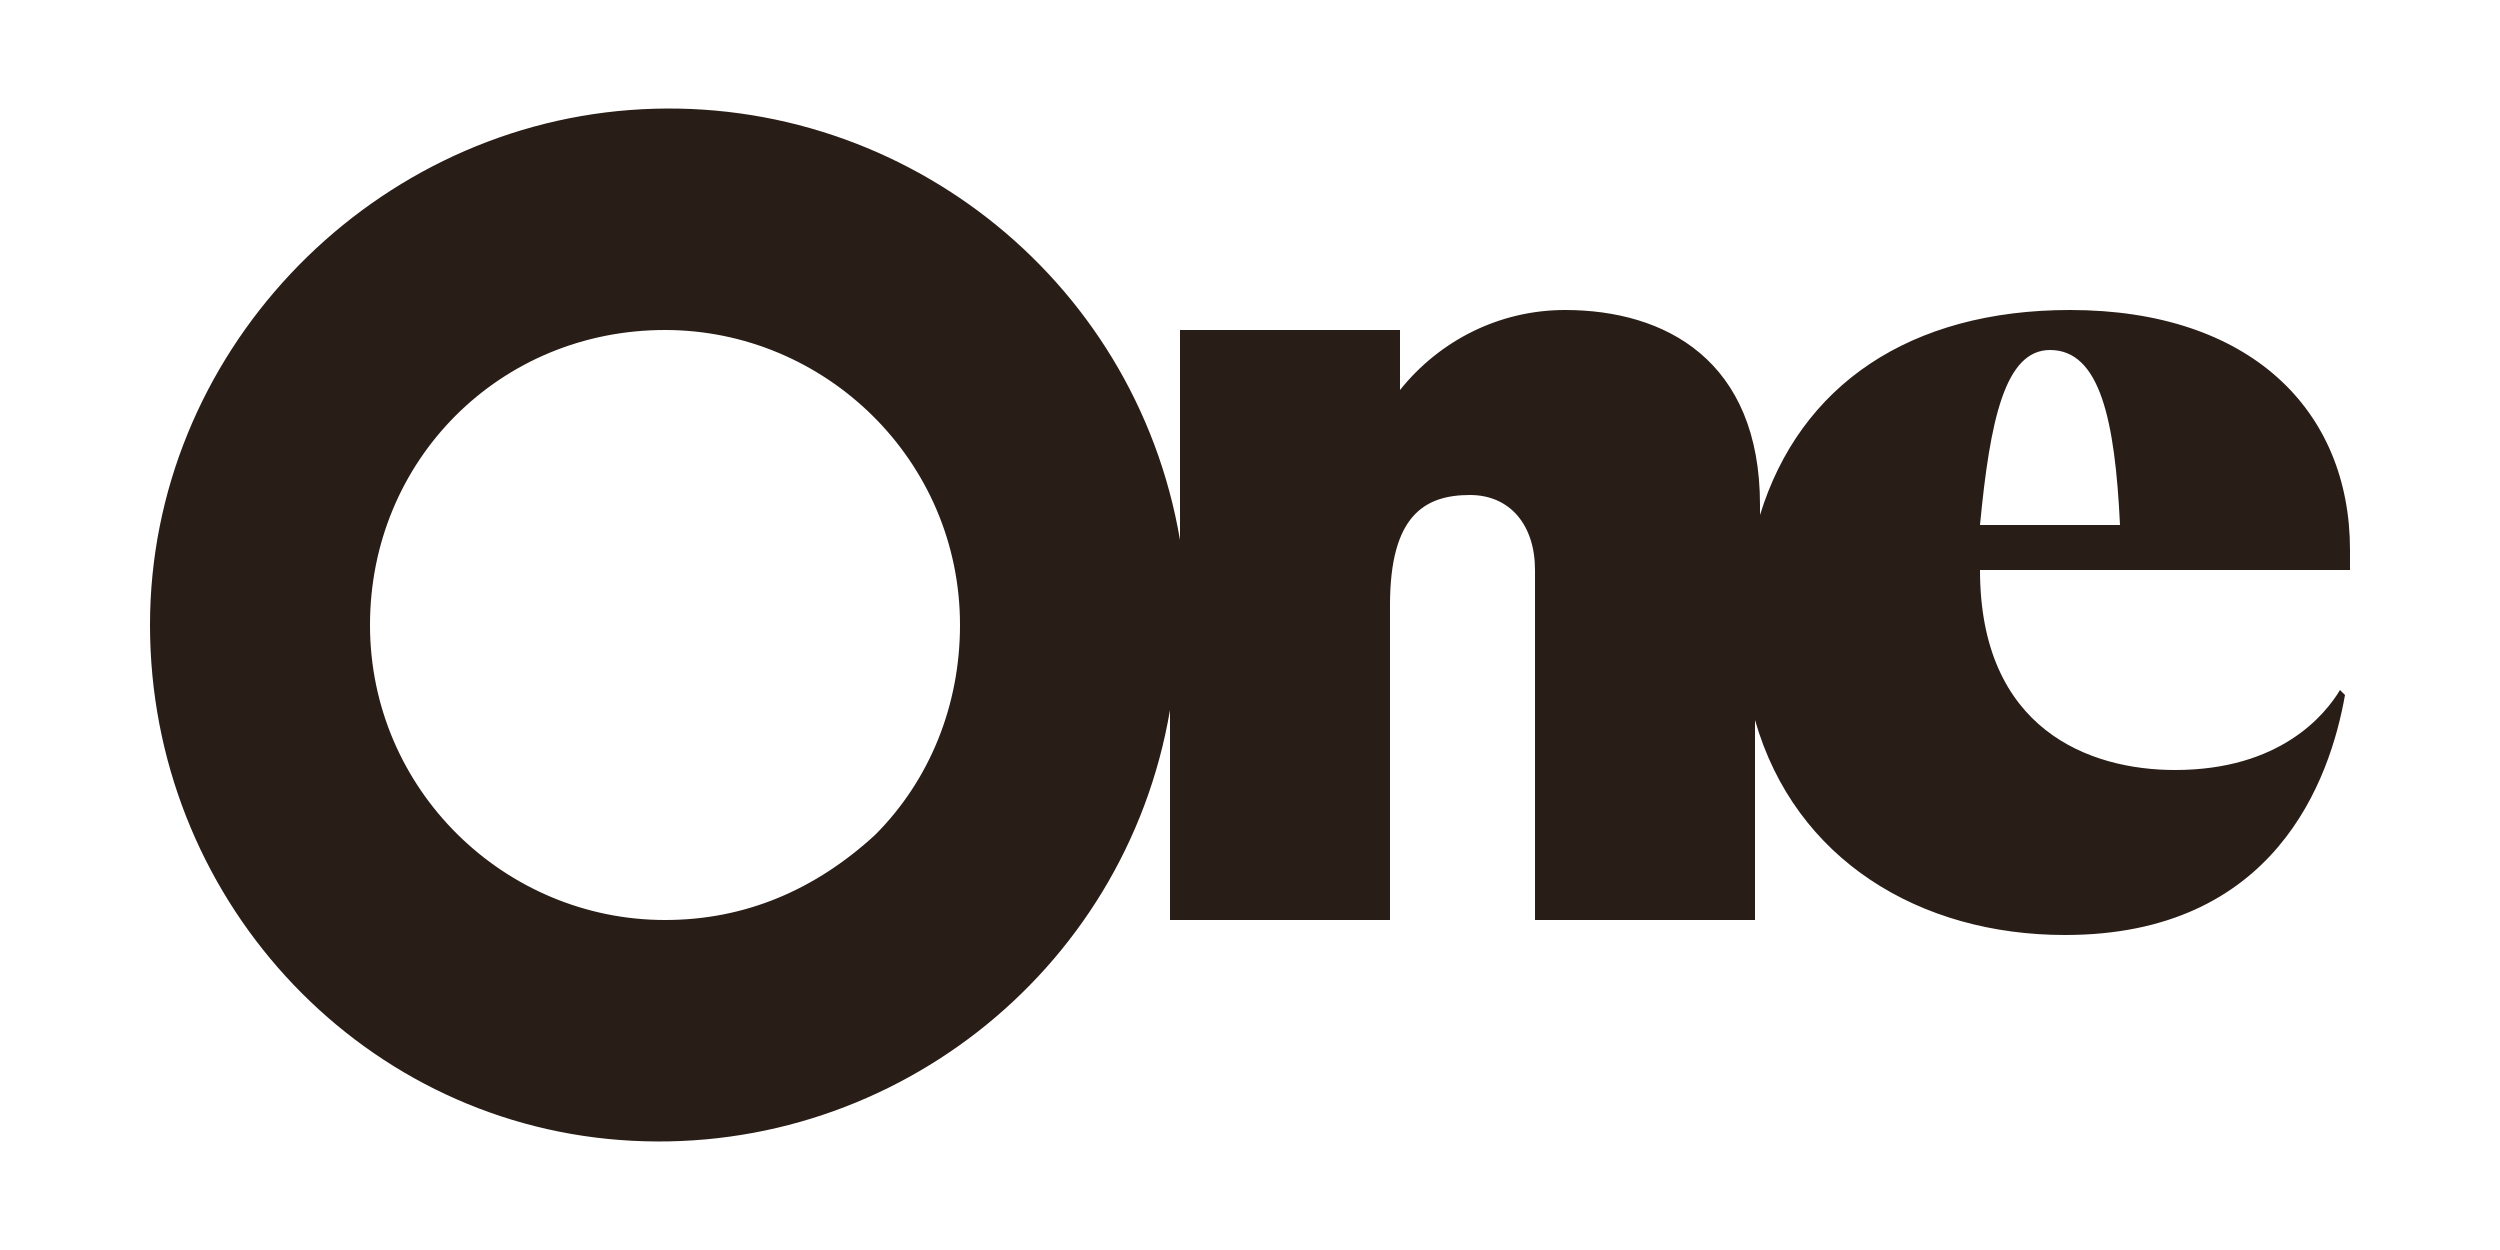
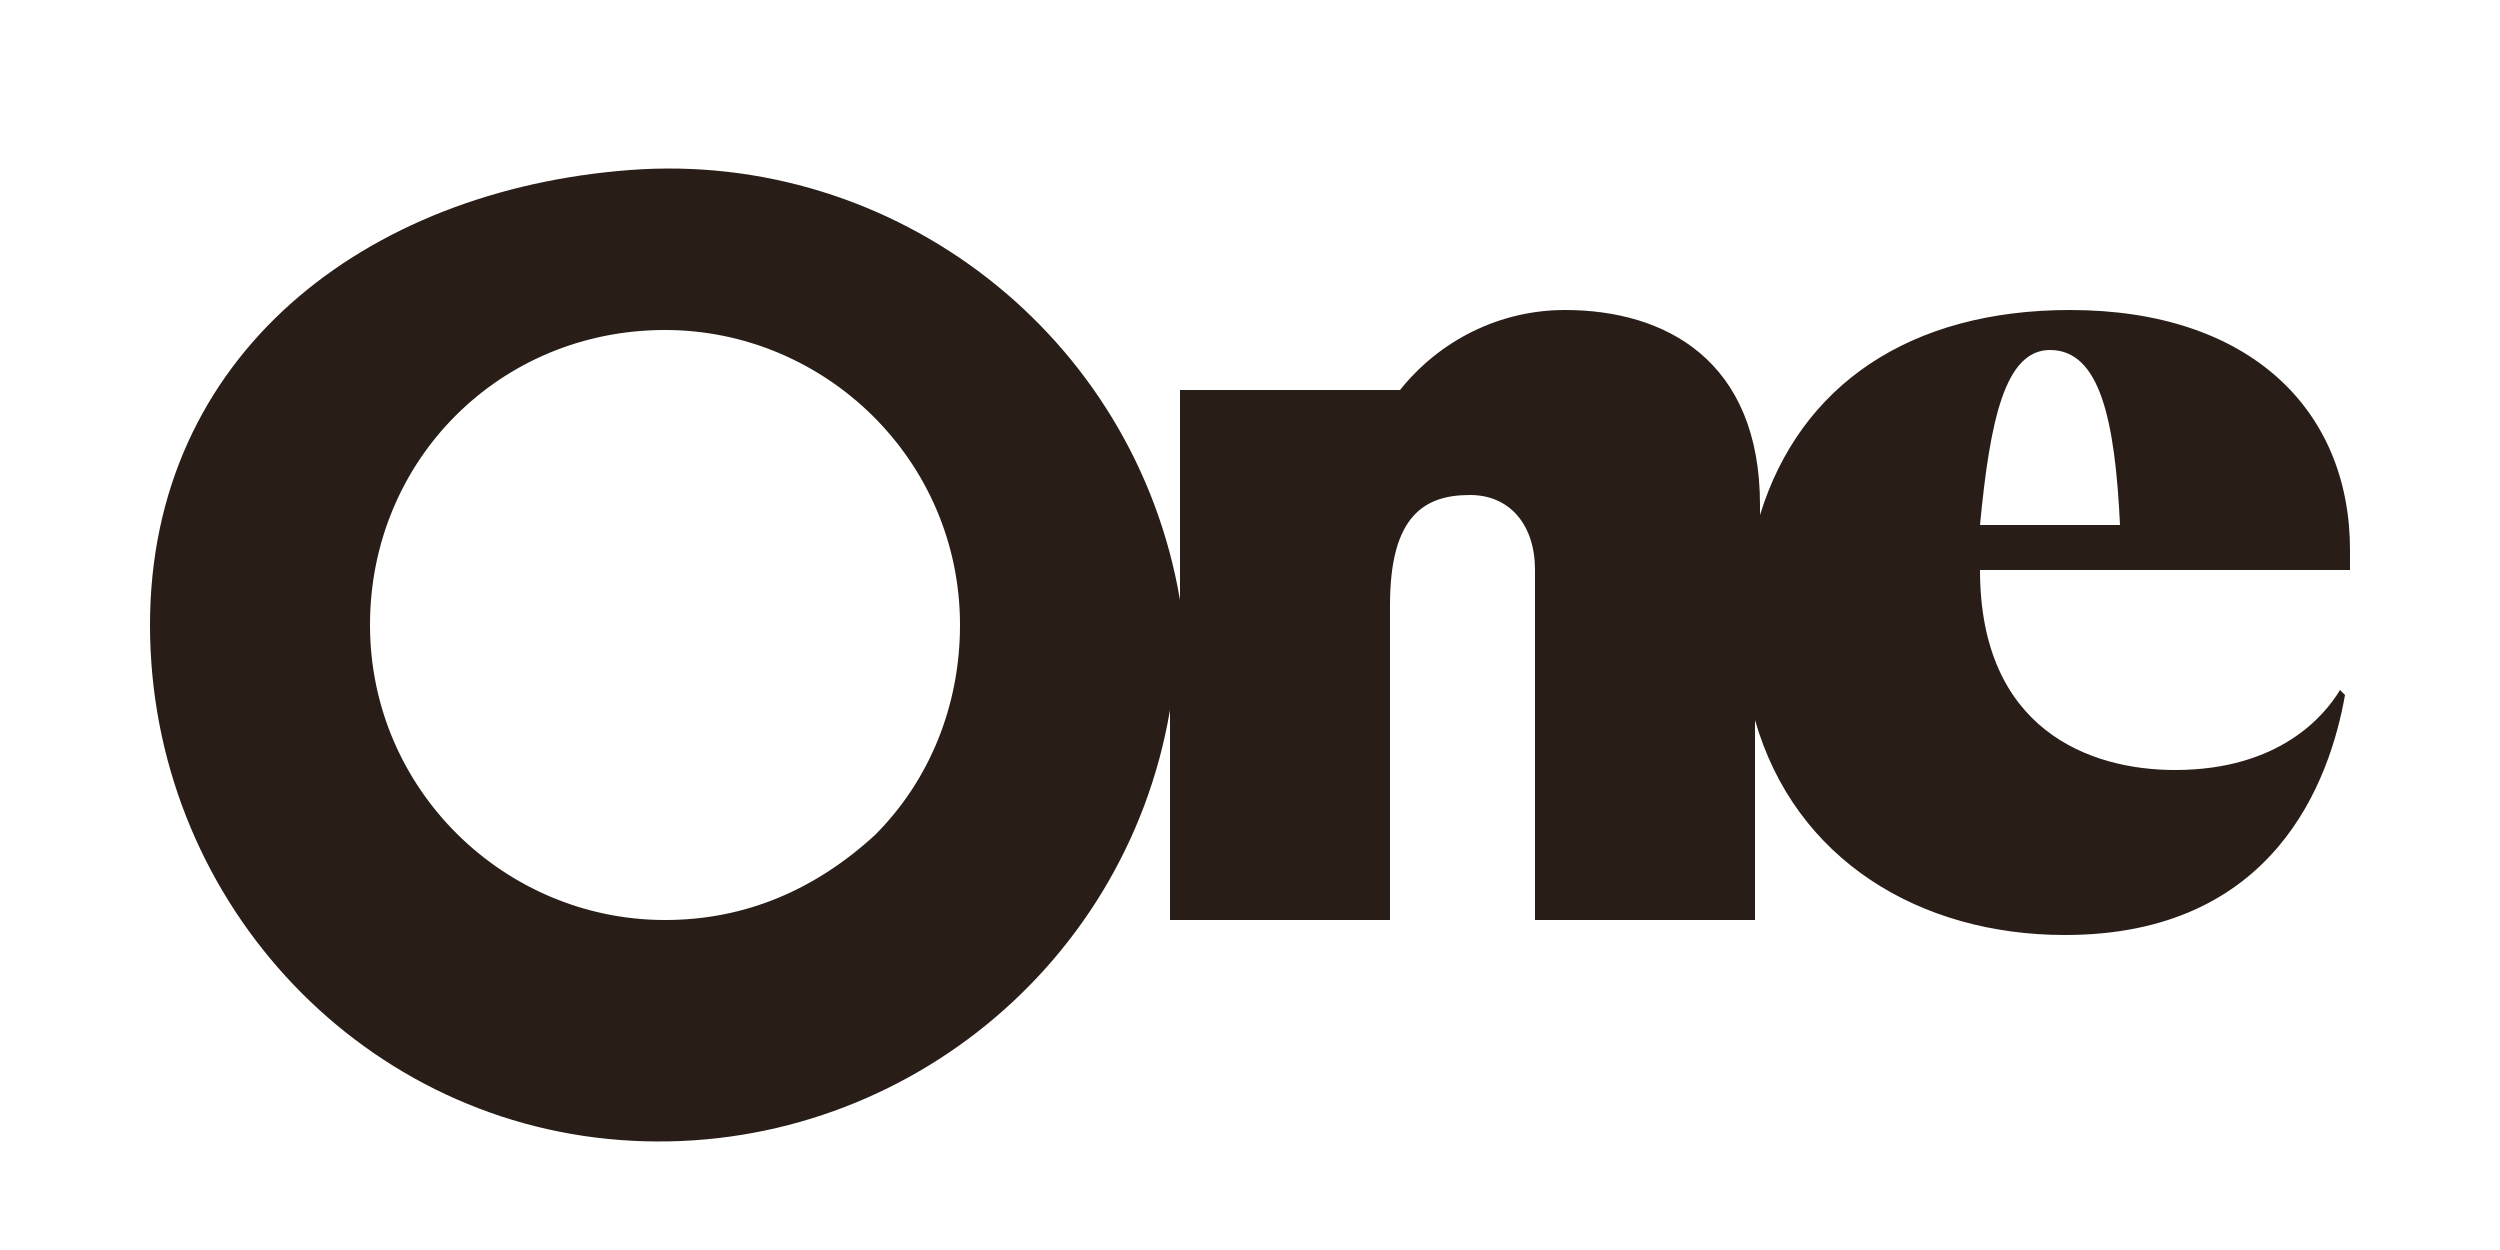
<svg xmlns="http://www.w3.org/2000/svg" version="1.1" id="Calque_1" x="0px" y="0px" viewBox="0 0 50 25" style="enable-background:new 0 0 50 25;" xml:space="preserve">
  <style type="text/css">
	.st0{fill:#291D18;}
</style>
  <g id="ONE-brown">
-     <path id="Shape_2_" class="st0" d="M47,11.3v-0.3c0-2.8-2-4.8-5.6-4.8c-3.2,0-5.4,1.5-6.2,4.1v-0.2c0-2.9-1.9-3.9-3.9-3.9   c-1.3,0-2.5,0.6-3.3,1.6h0V6.6h-4.4v4.2c-0.9-5.3-5.7-9-11-8.6S3,7.1,3,12.5s4.1,9.9,9.4,10.3c5.3,0.4,10.1-3.3,11-8.6v4.2h4.4   v-6.3c0-1.8,0.7-2.2,1.6-2.2c0.8,0,1.3,0.6,1.3,1.5v7h4.4v-4c0.8,2.8,3.3,4.3,6.2,4.3c4.2,0,5.3-3.1,5.6-4.8l-0.1-0.1   c-0.3,0.5-1.2,1.6-3.3,1.6c-1.7,0-3.9-0.8-3.9-4v0H47z M41,7c1,0,1.3,1.4,1.4,3.5h-2.8C39.8,8.4,40.1,7,41,7z M13.3,18.4   c-3.2,0-5.9-2.6-5.9-5.9c0-3.3,2.6-5.9,5.9-5.9c3.2,0,5.9,2.6,5.9,5.9c0,1.6-0.6,3.1-1.7,4.2C16.3,17.8,14.9,18.4,13.3,18.4z" />
+     <path id="Shape_2_" class="st0" d="M47,11.3v-0.3c0-2.8-2-4.8-5.6-4.8c-3.2,0-5.4,1.5-6.2,4.1v-0.2c0-2.9-1.9-3.9-3.9-3.9   c-1.3,0-2.5,0.6-3.3,1.6h0h-4.4v4.2c-0.9-5.3-5.7-9-11-8.6S3,7.1,3,12.5s4.1,9.9,9.4,10.3c5.3,0.4,10.1-3.3,11-8.6v4.2h4.4   v-6.3c0-1.8,0.7-2.2,1.6-2.2c0.8,0,1.3,0.6,1.3,1.5v7h4.4v-4c0.8,2.8,3.3,4.3,6.2,4.3c4.2,0,5.3-3.1,5.6-4.8l-0.1-0.1   c-0.3,0.5-1.2,1.6-3.3,1.6c-1.7,0-3.9-0.8-3.9-4v0H47z M41,7c1,0,1.3,1.4,1.4,3.5h-2.8C39.8,8.4,40.1,7,41,7z M13.3,18.4   c-3.2,0-5.9-2.6-5.9-5.9c0-3.3,2.6-5.9,5.9-5.9c3.2,0,5.9,2.6,5.9,5.9c0,1.6-0.6,3.1-1.7,4.2C16.3,17.8,14.9,18.4,13.3,18.4z" />
  </g>
</svg>